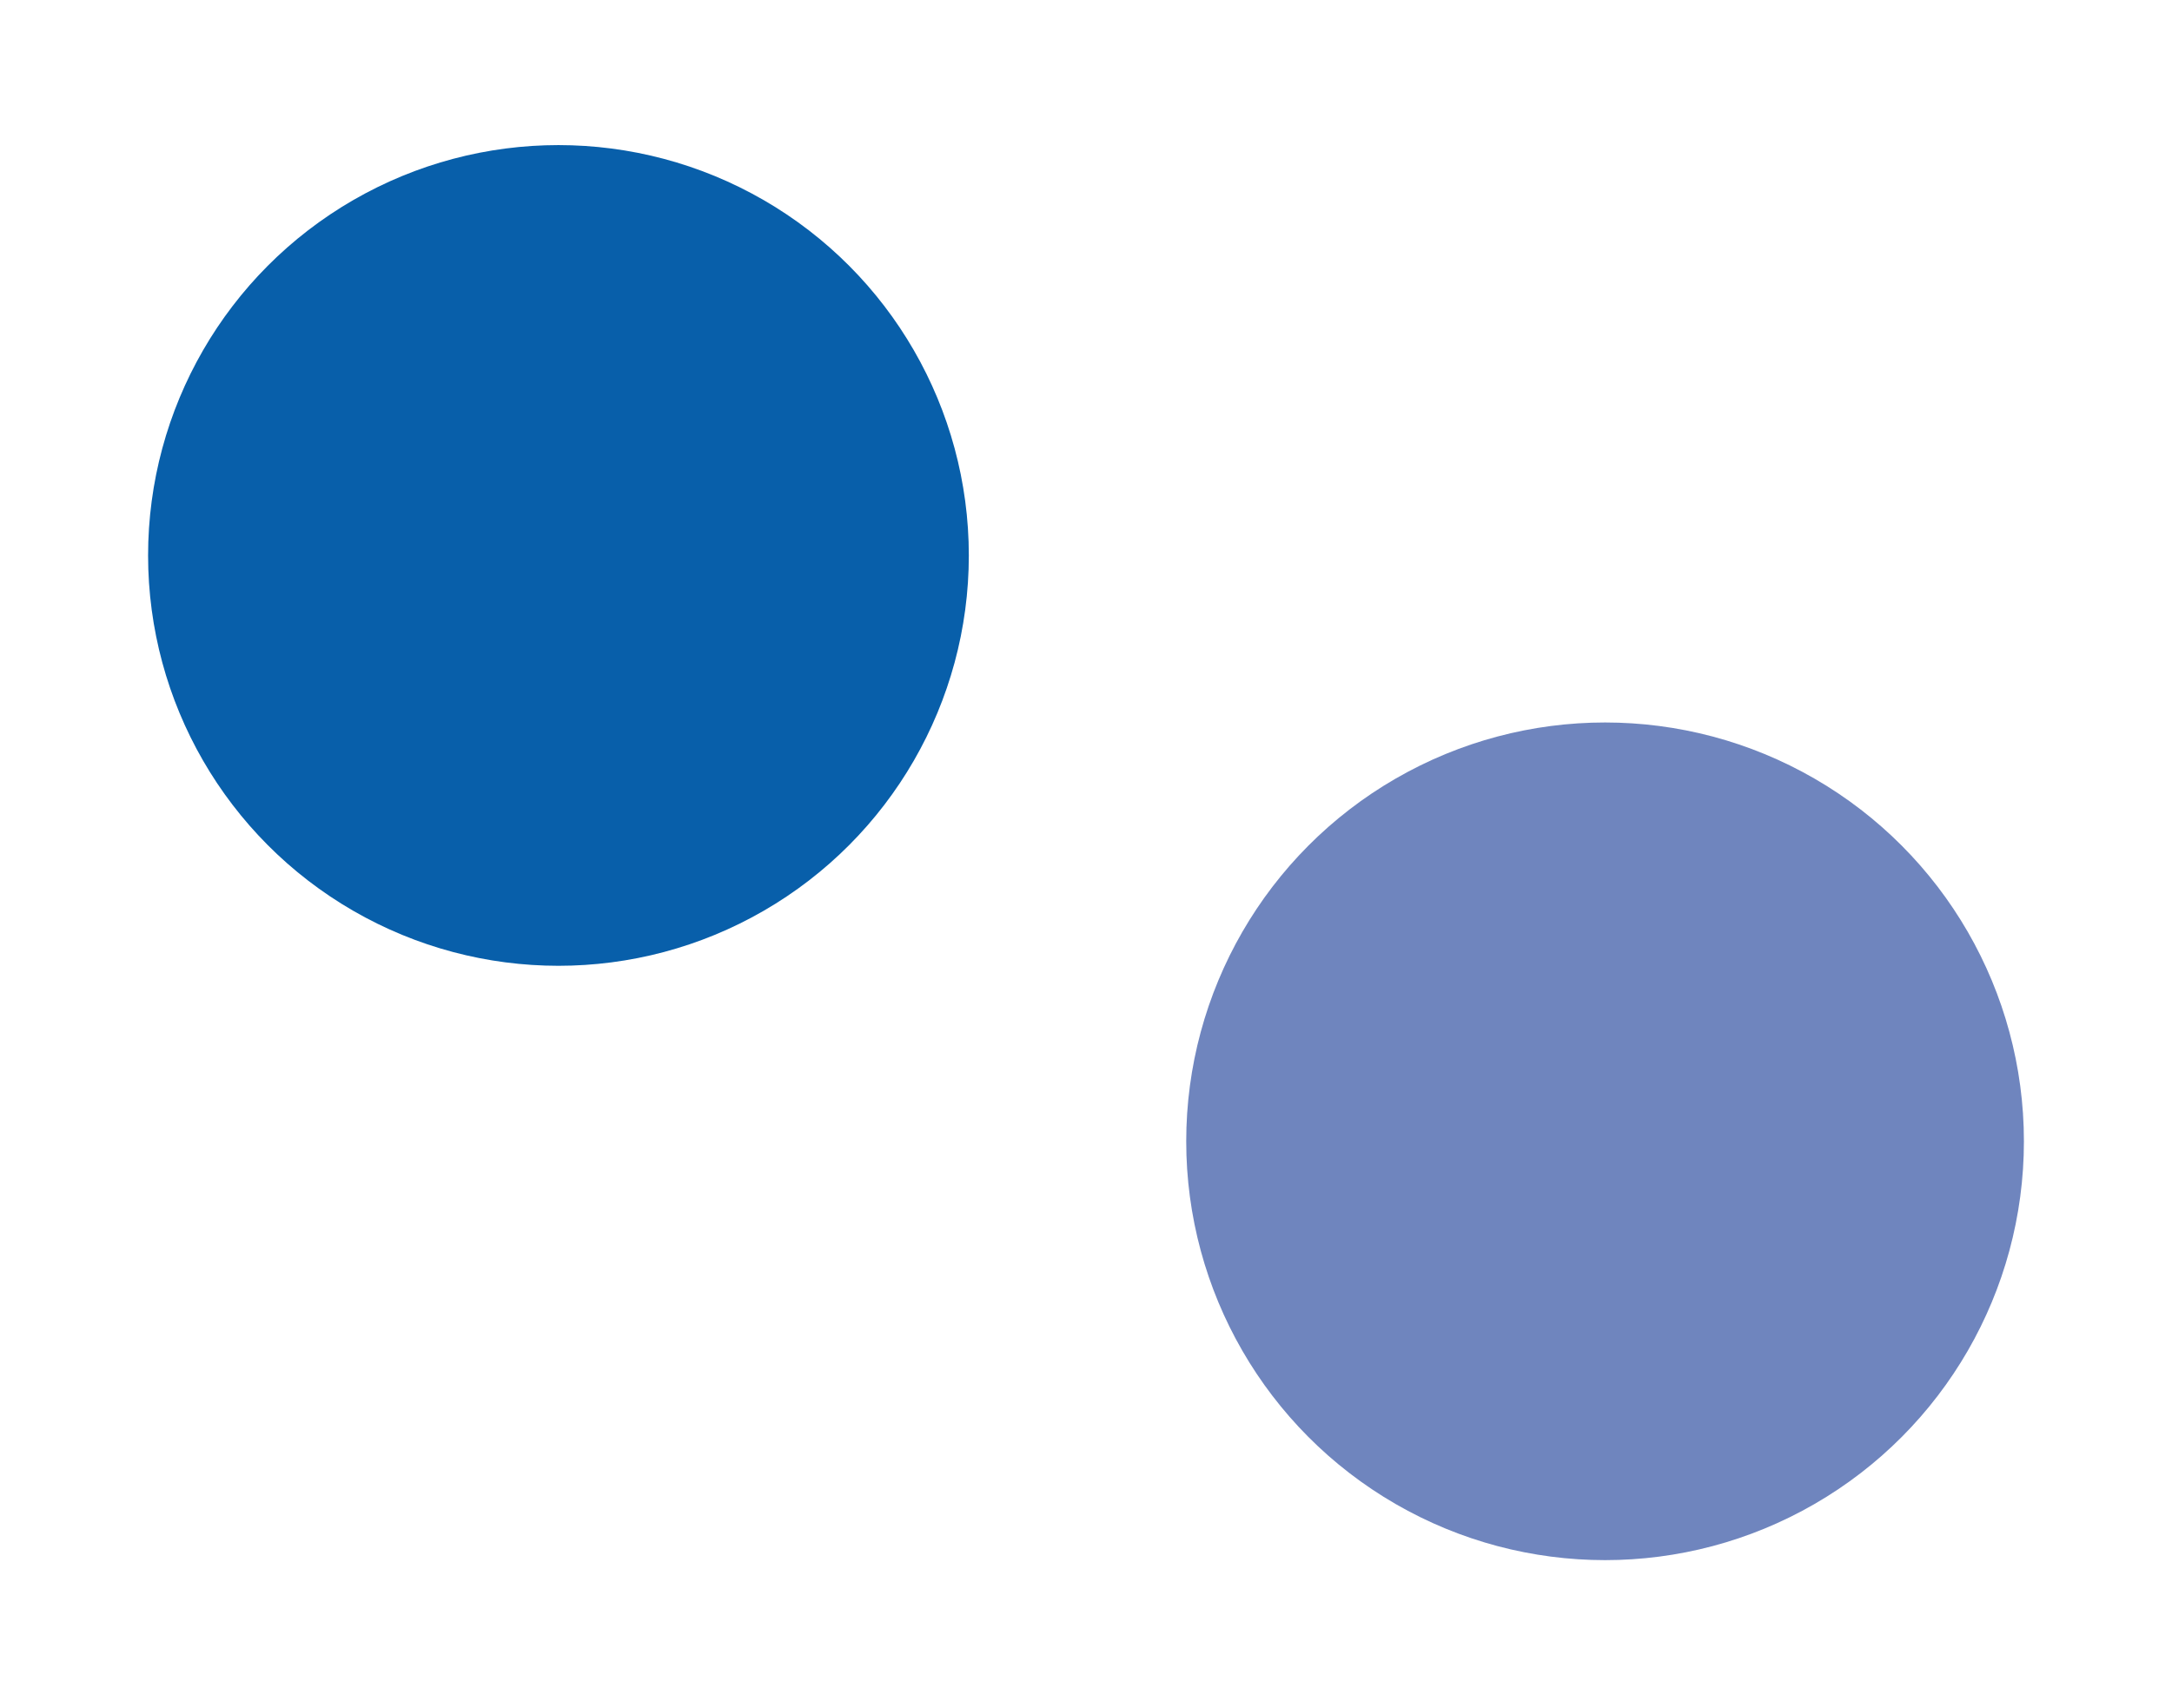
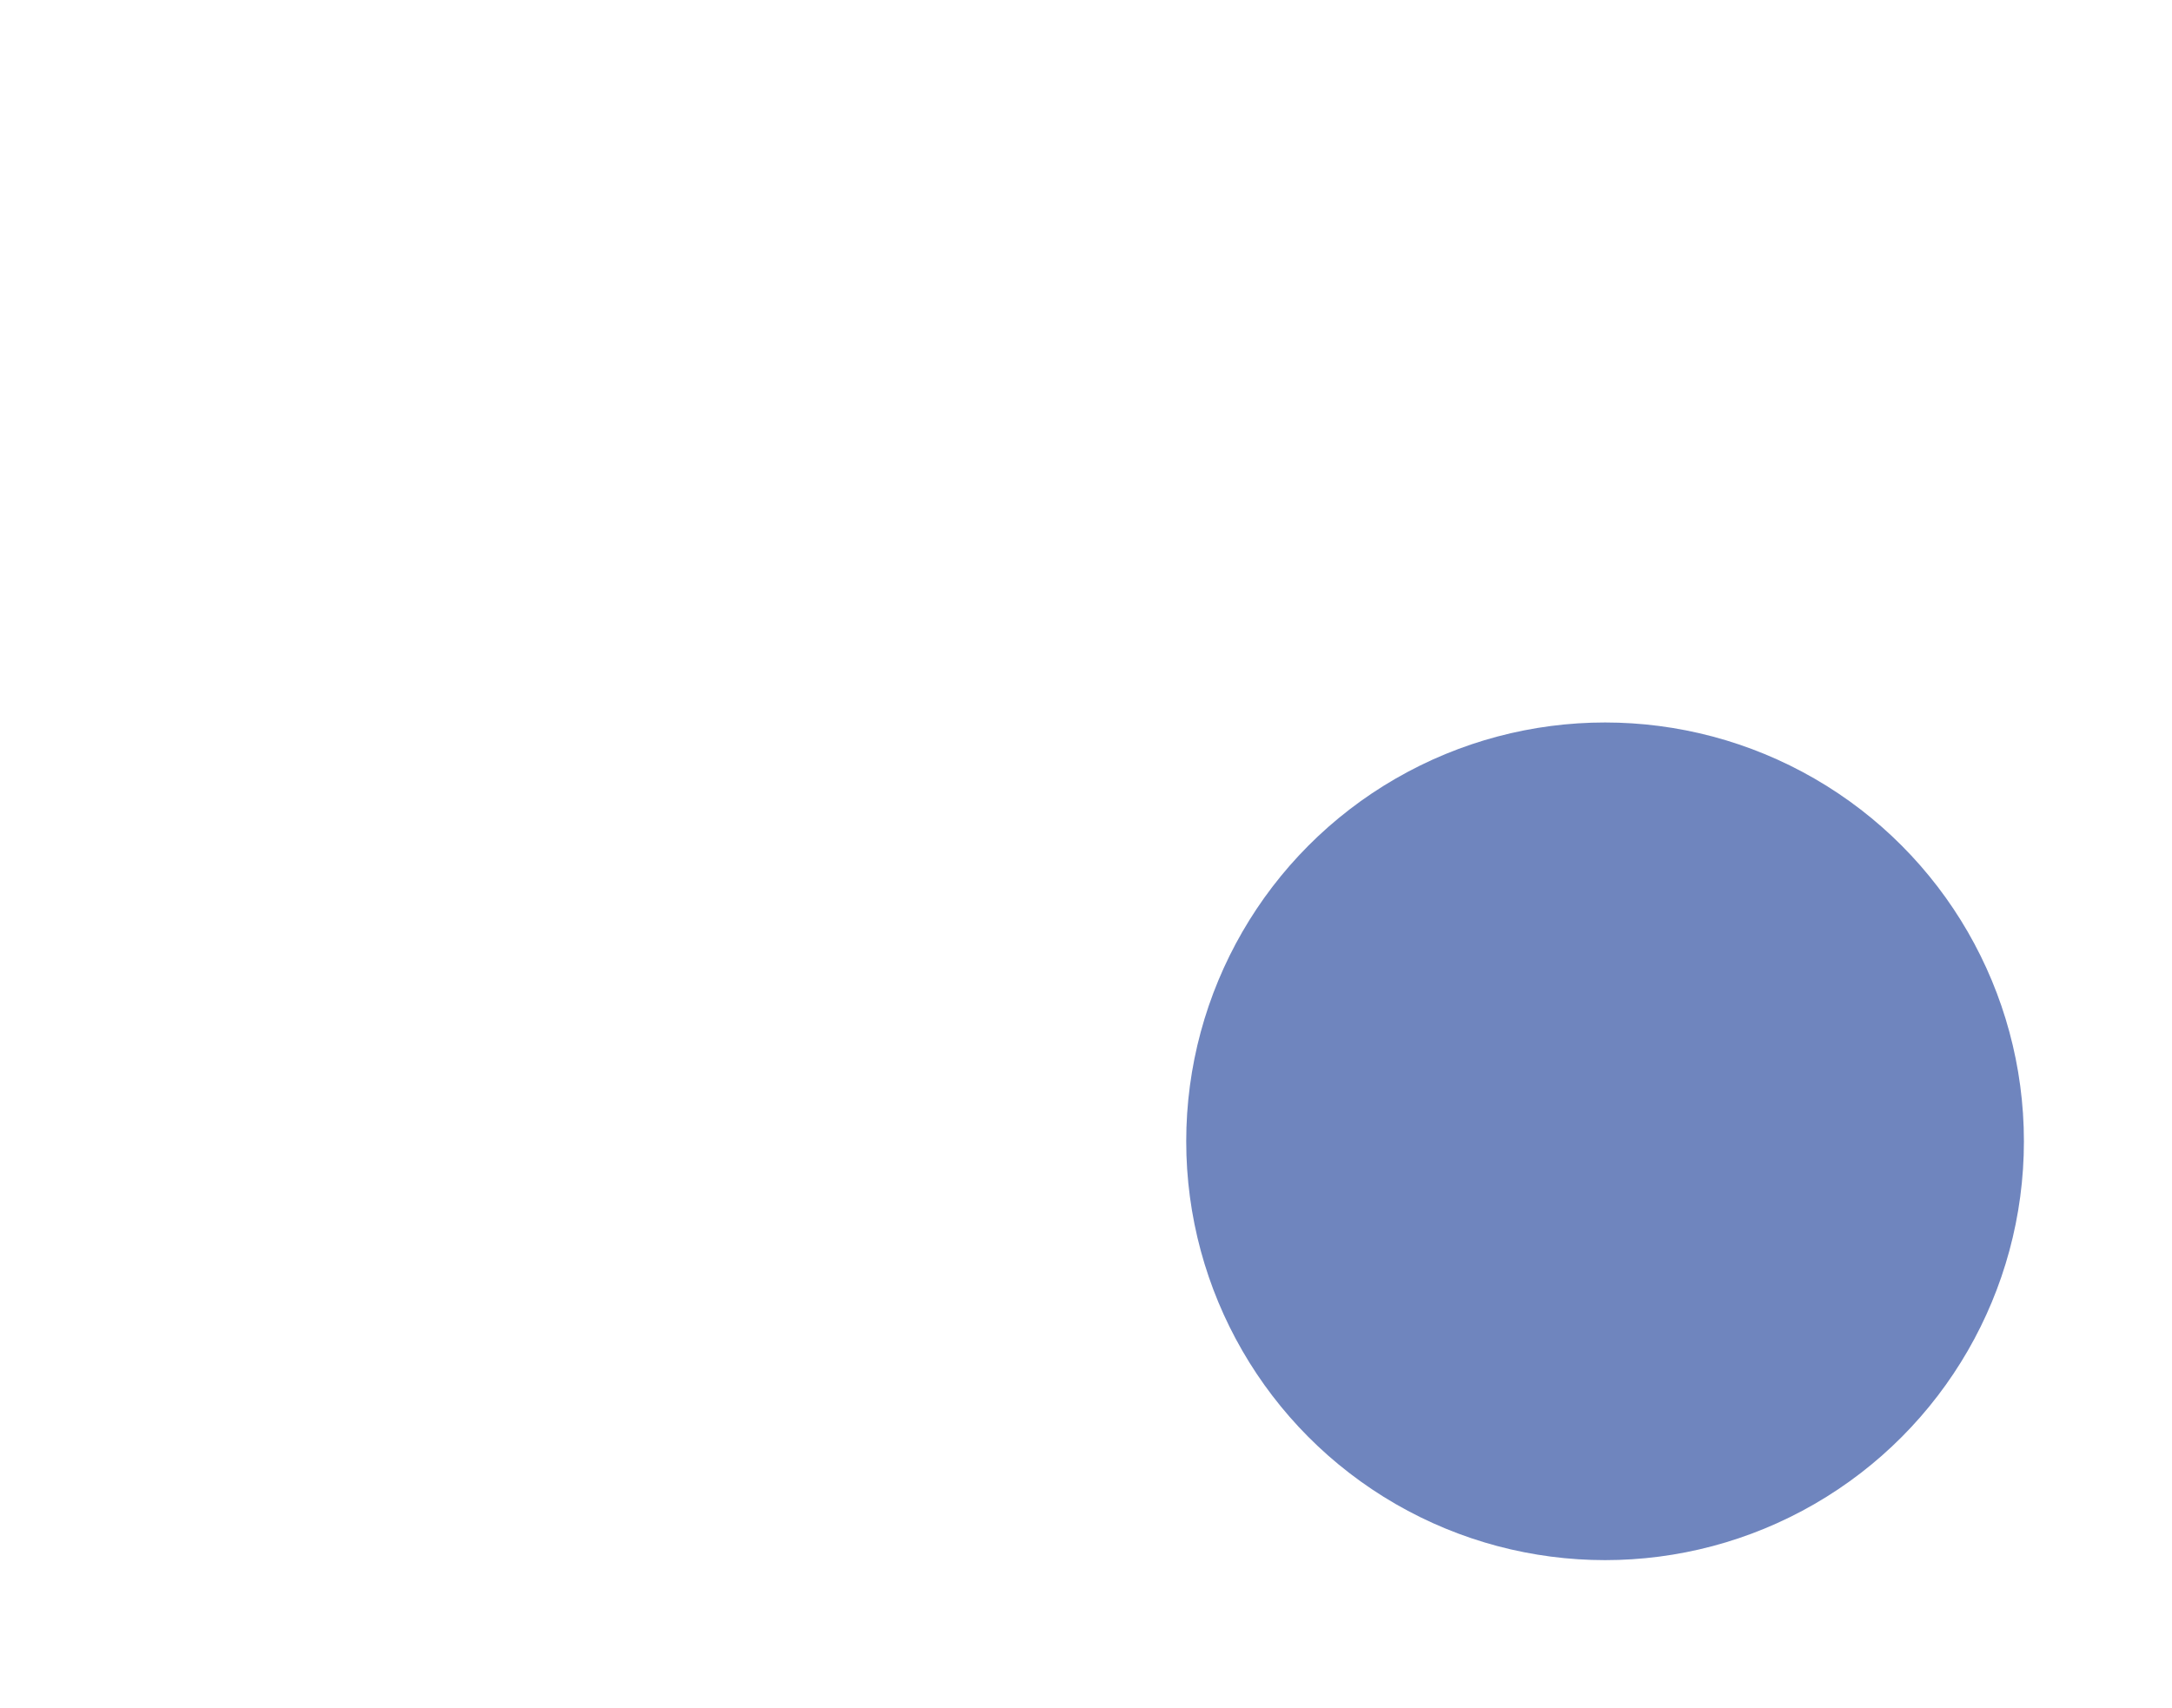
<svg xmlns="http://www.w3.org/2000/svg" width="2178" height="1713" viewBox="0 0 2178 1713">
  <defs>
    <filter id="Ellisse_113" x="1041" y="576" width="1137" height="1137" filterUnits="userSpaceOnUse">
      <feGaussianBlur stdDeviation="49.5" />
    </filter>
    <filter id="Ellisse_114" x="0" y="0" width="1120" height="1120" filterUnits="userSpaceOnUse">
      <feGaussianBlur stdDeviation="49.5" />
    </filter>
  </defs>
  <g id="Raggruppa_143" data-name="Raggruppa 143" transform="translate(-17319.5 21636.5)">
    <g transform="matrix(1, 0, 0, 1, 17319.5, -21636.5)" filter="url(#Ellisse_113)">
      <circle id="Ellisse_113-2" data-name="Ellisse 113" cx="420" cy="420" r="420" transform="translate(1189.5 724.5)" fill="#183a97" opacity="0.62" />
    </g>
    <g transform="matrix(1, 0, 0, 1, 17319.5, -21636.5)" filter="url(#Ellisse_114)">
-       <circle id="Ellisse_114-2" data-name="Ellisse 114" cx="411.5" cy="411.5" r="411.5" transform="translate(148.5 145.5)" fill="#085faa" />
-     </g>
+       </g>
  </g>
</svg>